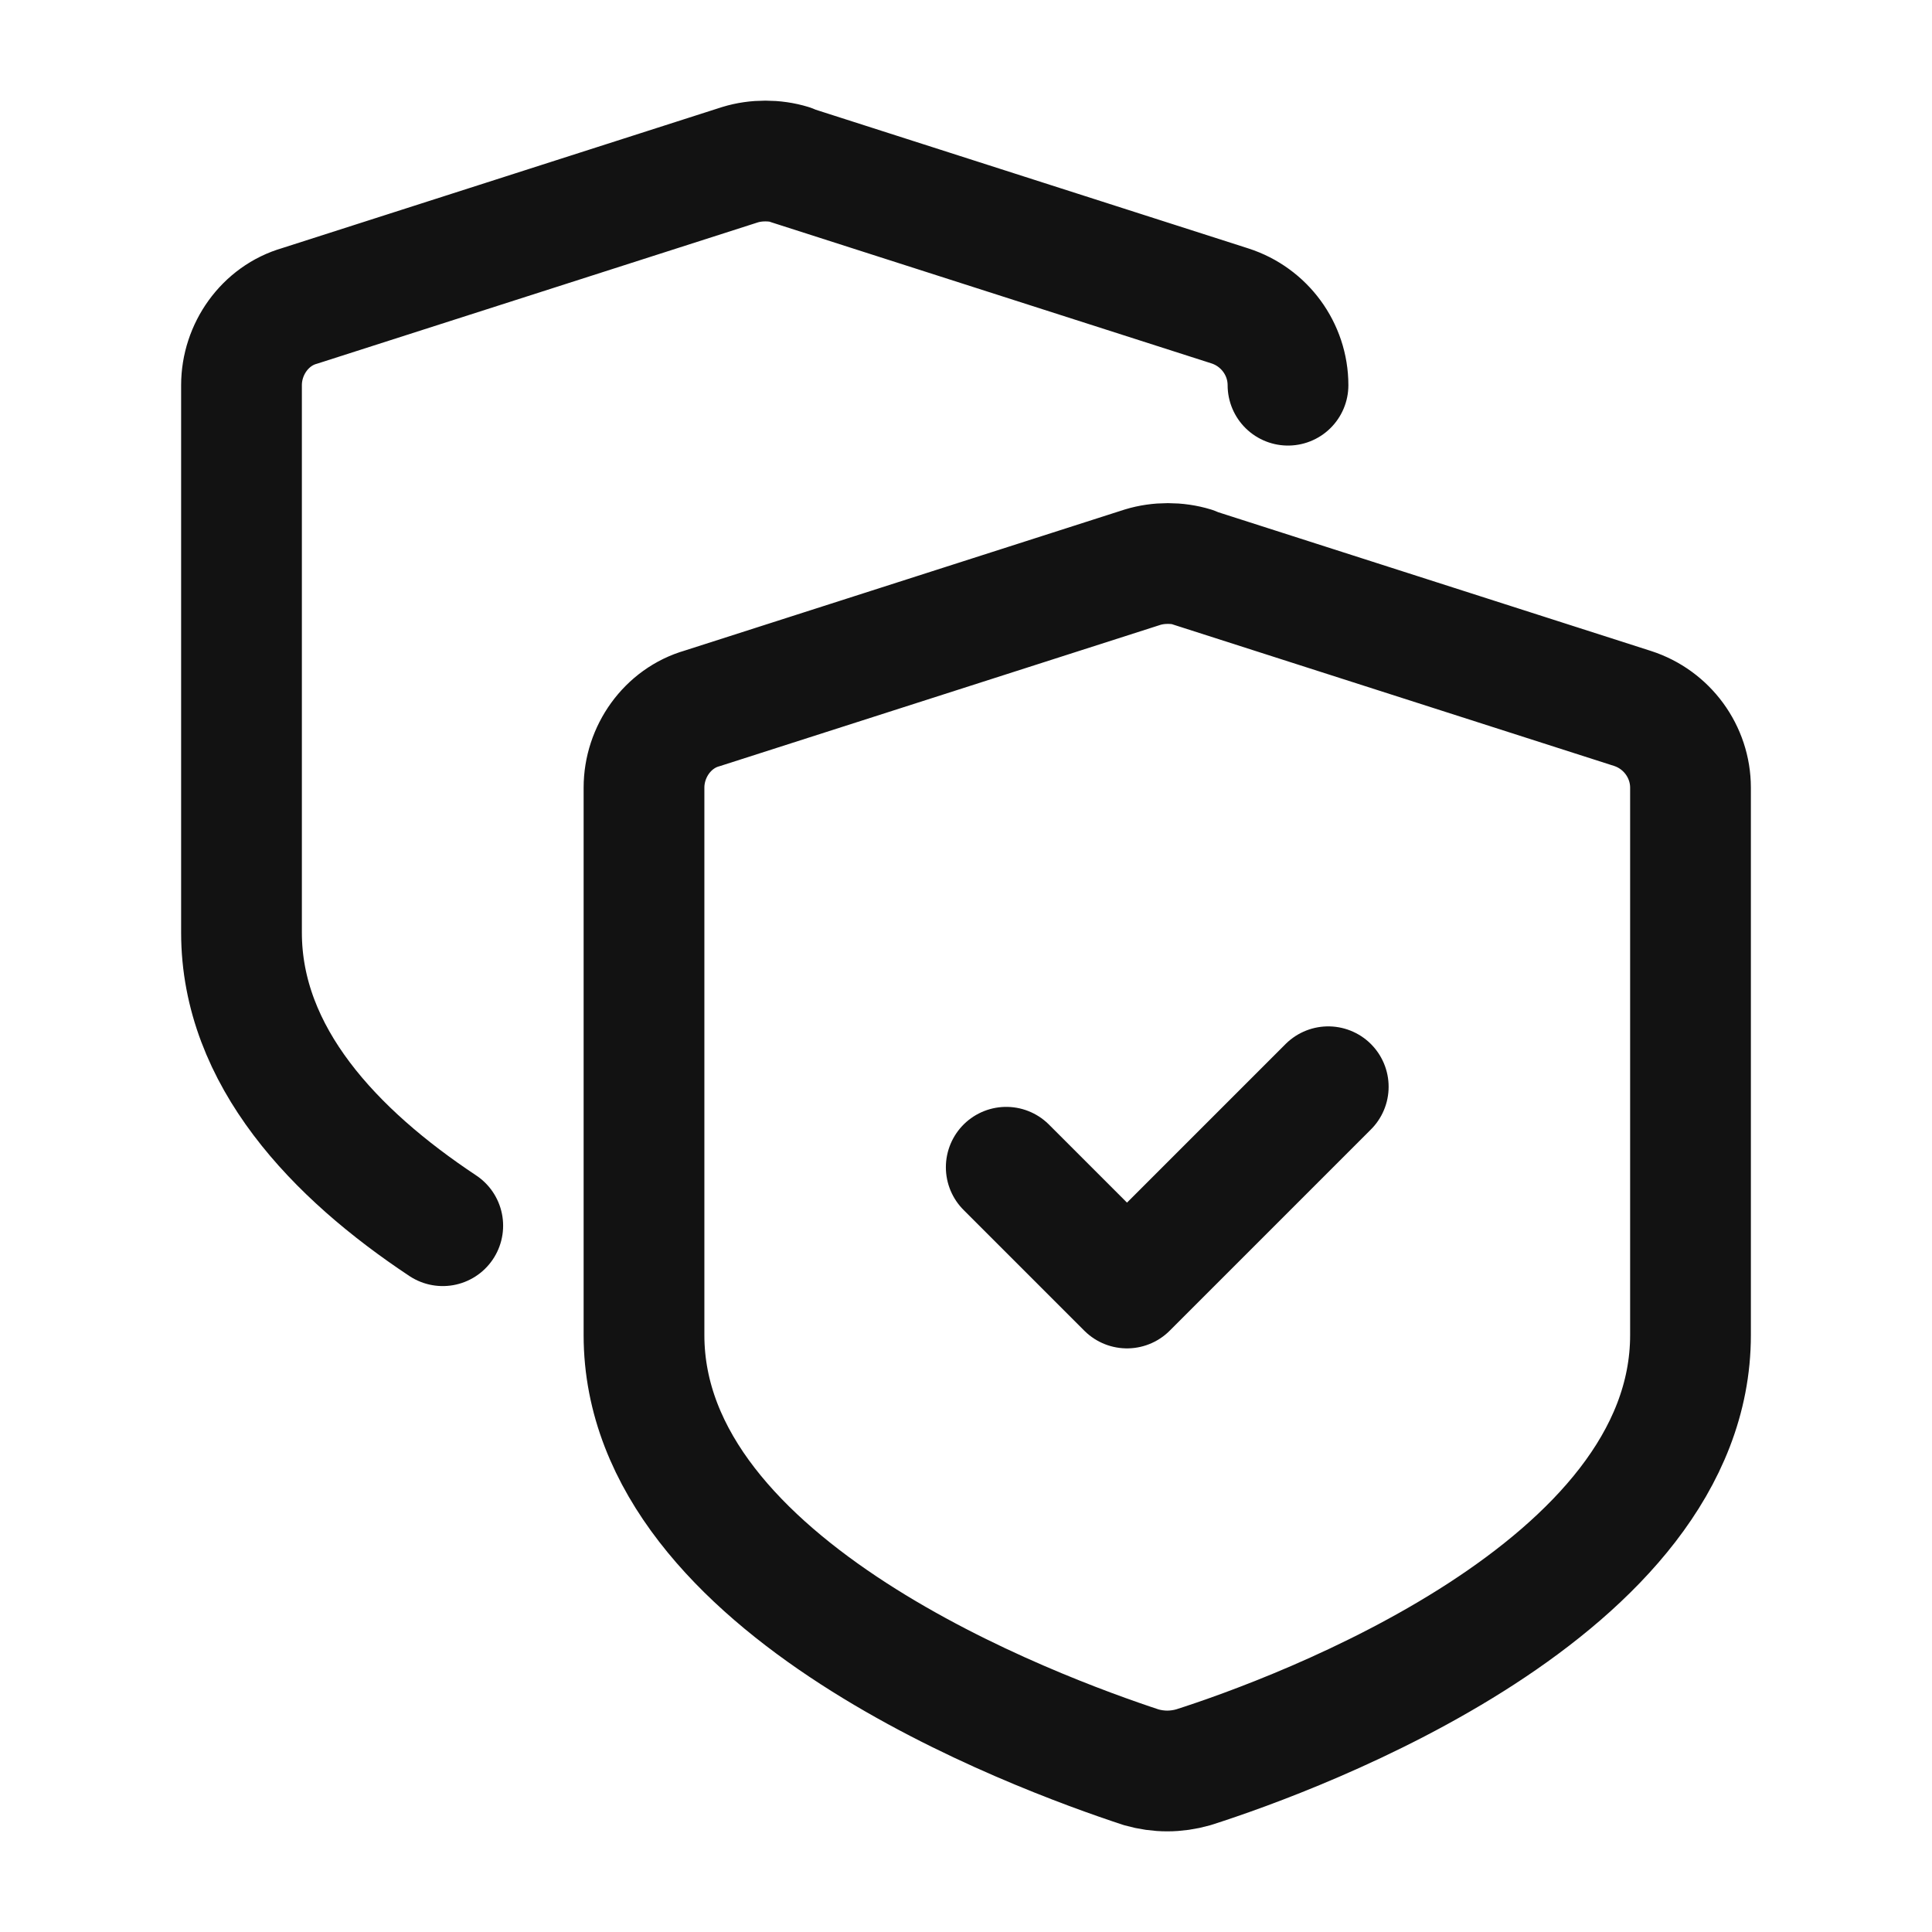
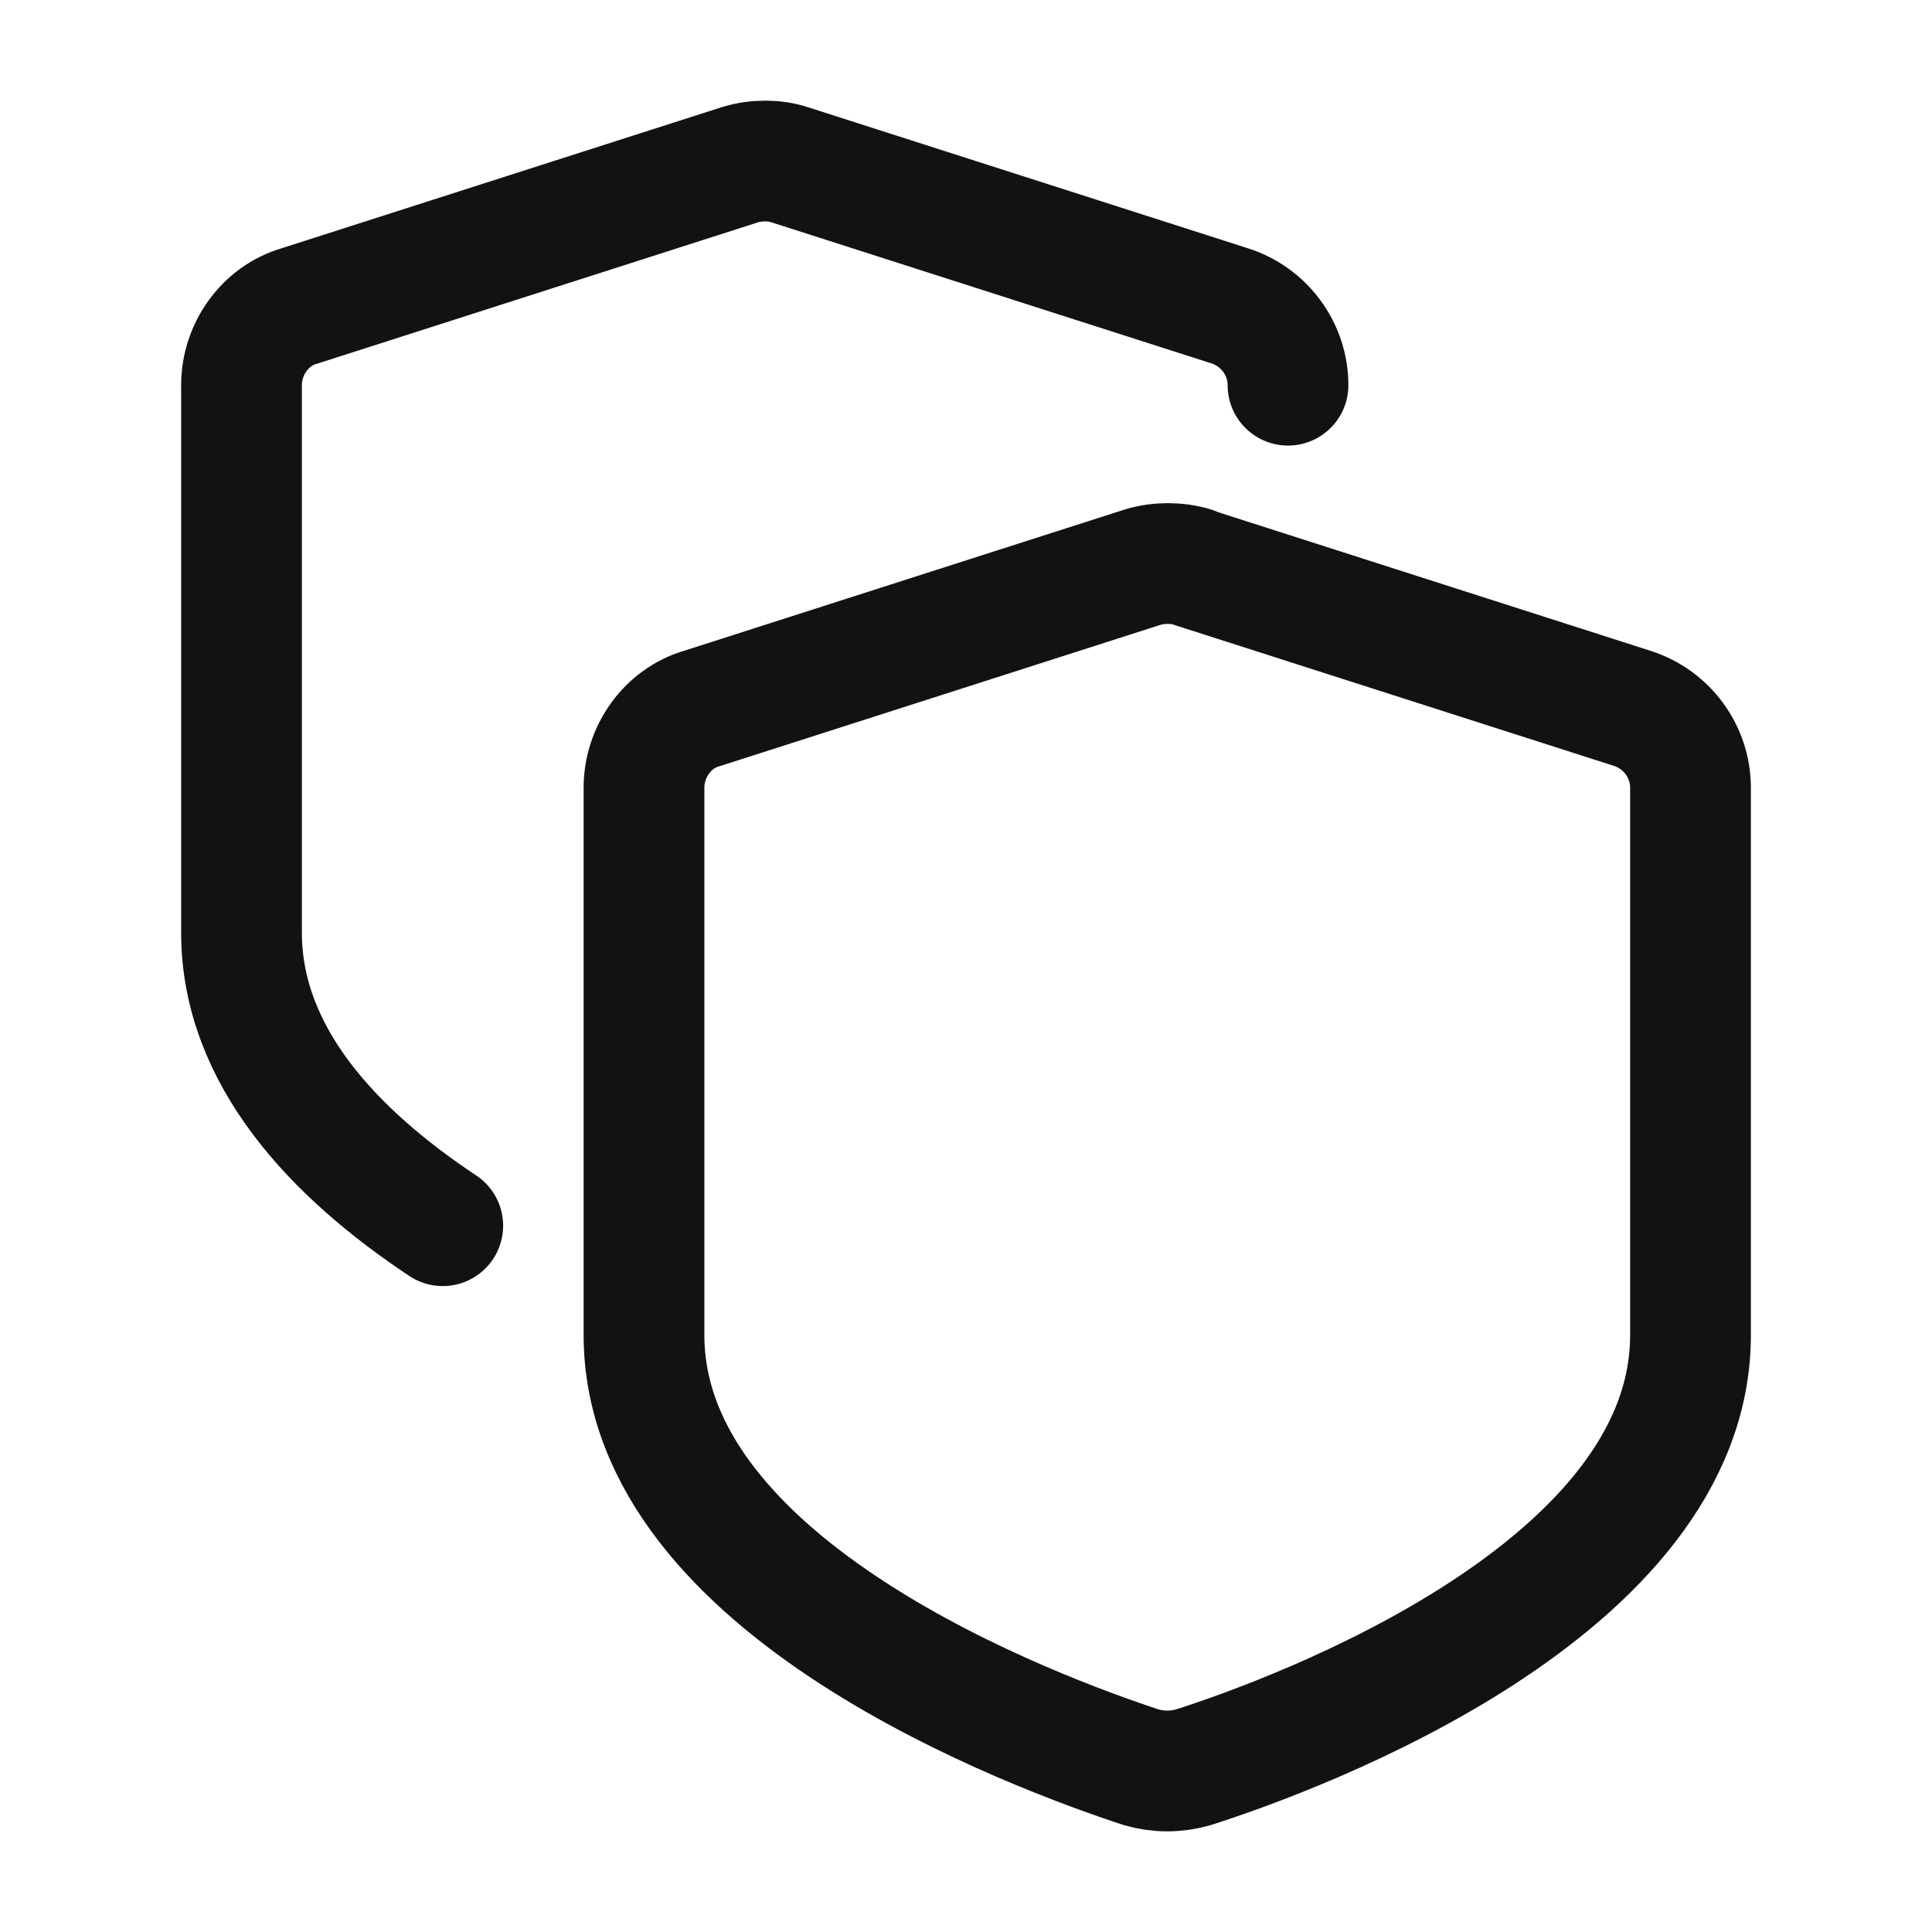
<svg xmlns="http://www.w3.org/2000/svg" width="24" height="24" viewBox="0 0 24 24" fill="none">
  <path d="M14.807 7.046L20.278 8.8C20.708 8.938 21 9.338 21 9.785V16.585C21 19.738 16.129 21.538 14.823 21.954C14.608 22.015 14.392 22.015 14.177 21.954C12.871 21.523 8 19.738 8 16.585V9.785C8 9.338 8.292 8.923 8.722 8.8L14.193 7.046C14.392 6.985 14.623 6.985 14.823 7.046H14.807Z" stroke="#121212" stroke-width="1.5" stroke-linecap="round" stroke-linejoin="round" />
-   <path d="M12.5 14.5L14 16L16.5 13.5" stroke="#121212" stroke-width="1.5" stroke-linecap="round" stroke-linejoin="round" />
-   <path d="M16 4.785C16 4.338 15.708 3.938 15.278 3.8L9.807 2.046H9.823C9.623 1.985 9.392 1.985 9.193 2.046L3.722 3.8C3.292 3.923 3 4.338 3 4.785V11.585C3 13.124 4.16 14.337 5.5 15.226" stroke="#121212" stroke-width="1.5" stroke-linecap="round" stroke-linejoin="round" />
+   <path d="M16 4.785C16 4.338 15.708 3.938 15.278 3.8L9.807 2.046C9.623 1.985 9.392 1.985 9.193 2.046L3.722 3.8C3.292 3.923 3 4.338 3 4.785V11.585C3 13.124 4.16 14.337 5.5 15.226" stroke="#121212" stroke-width="1.5" stroke-linecap="round" stroke-linejoin="round" />
</svg>